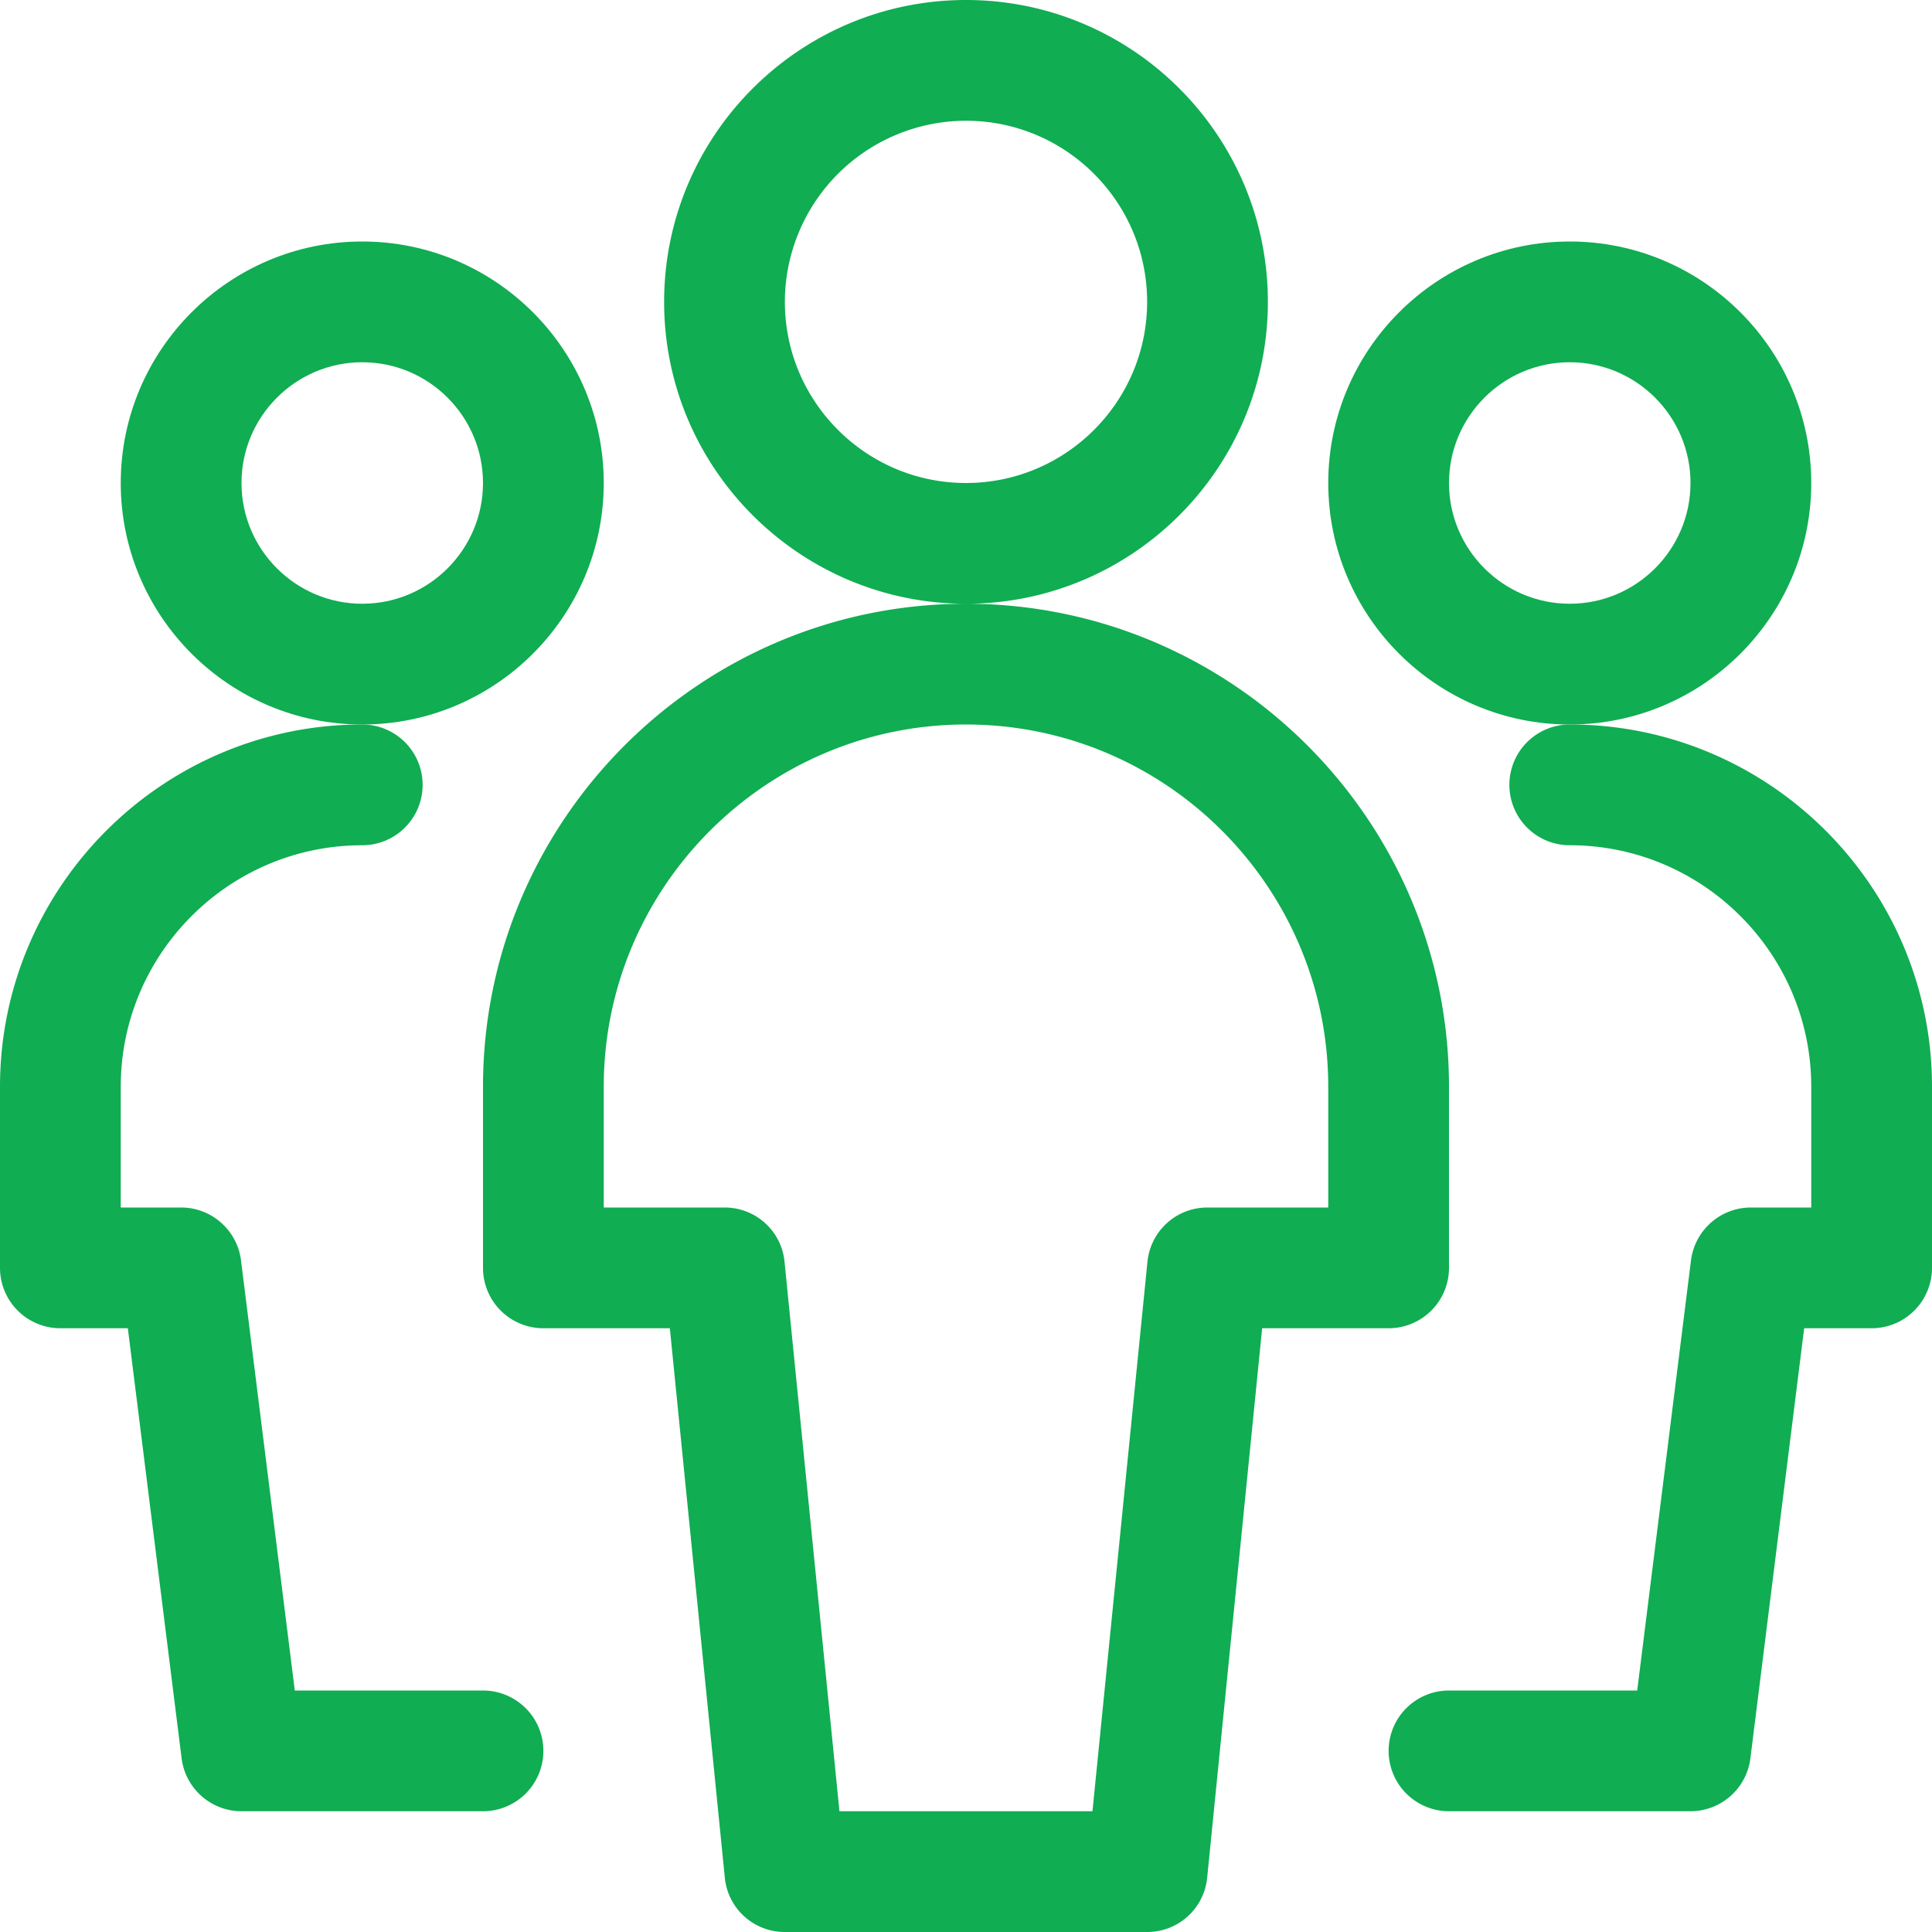
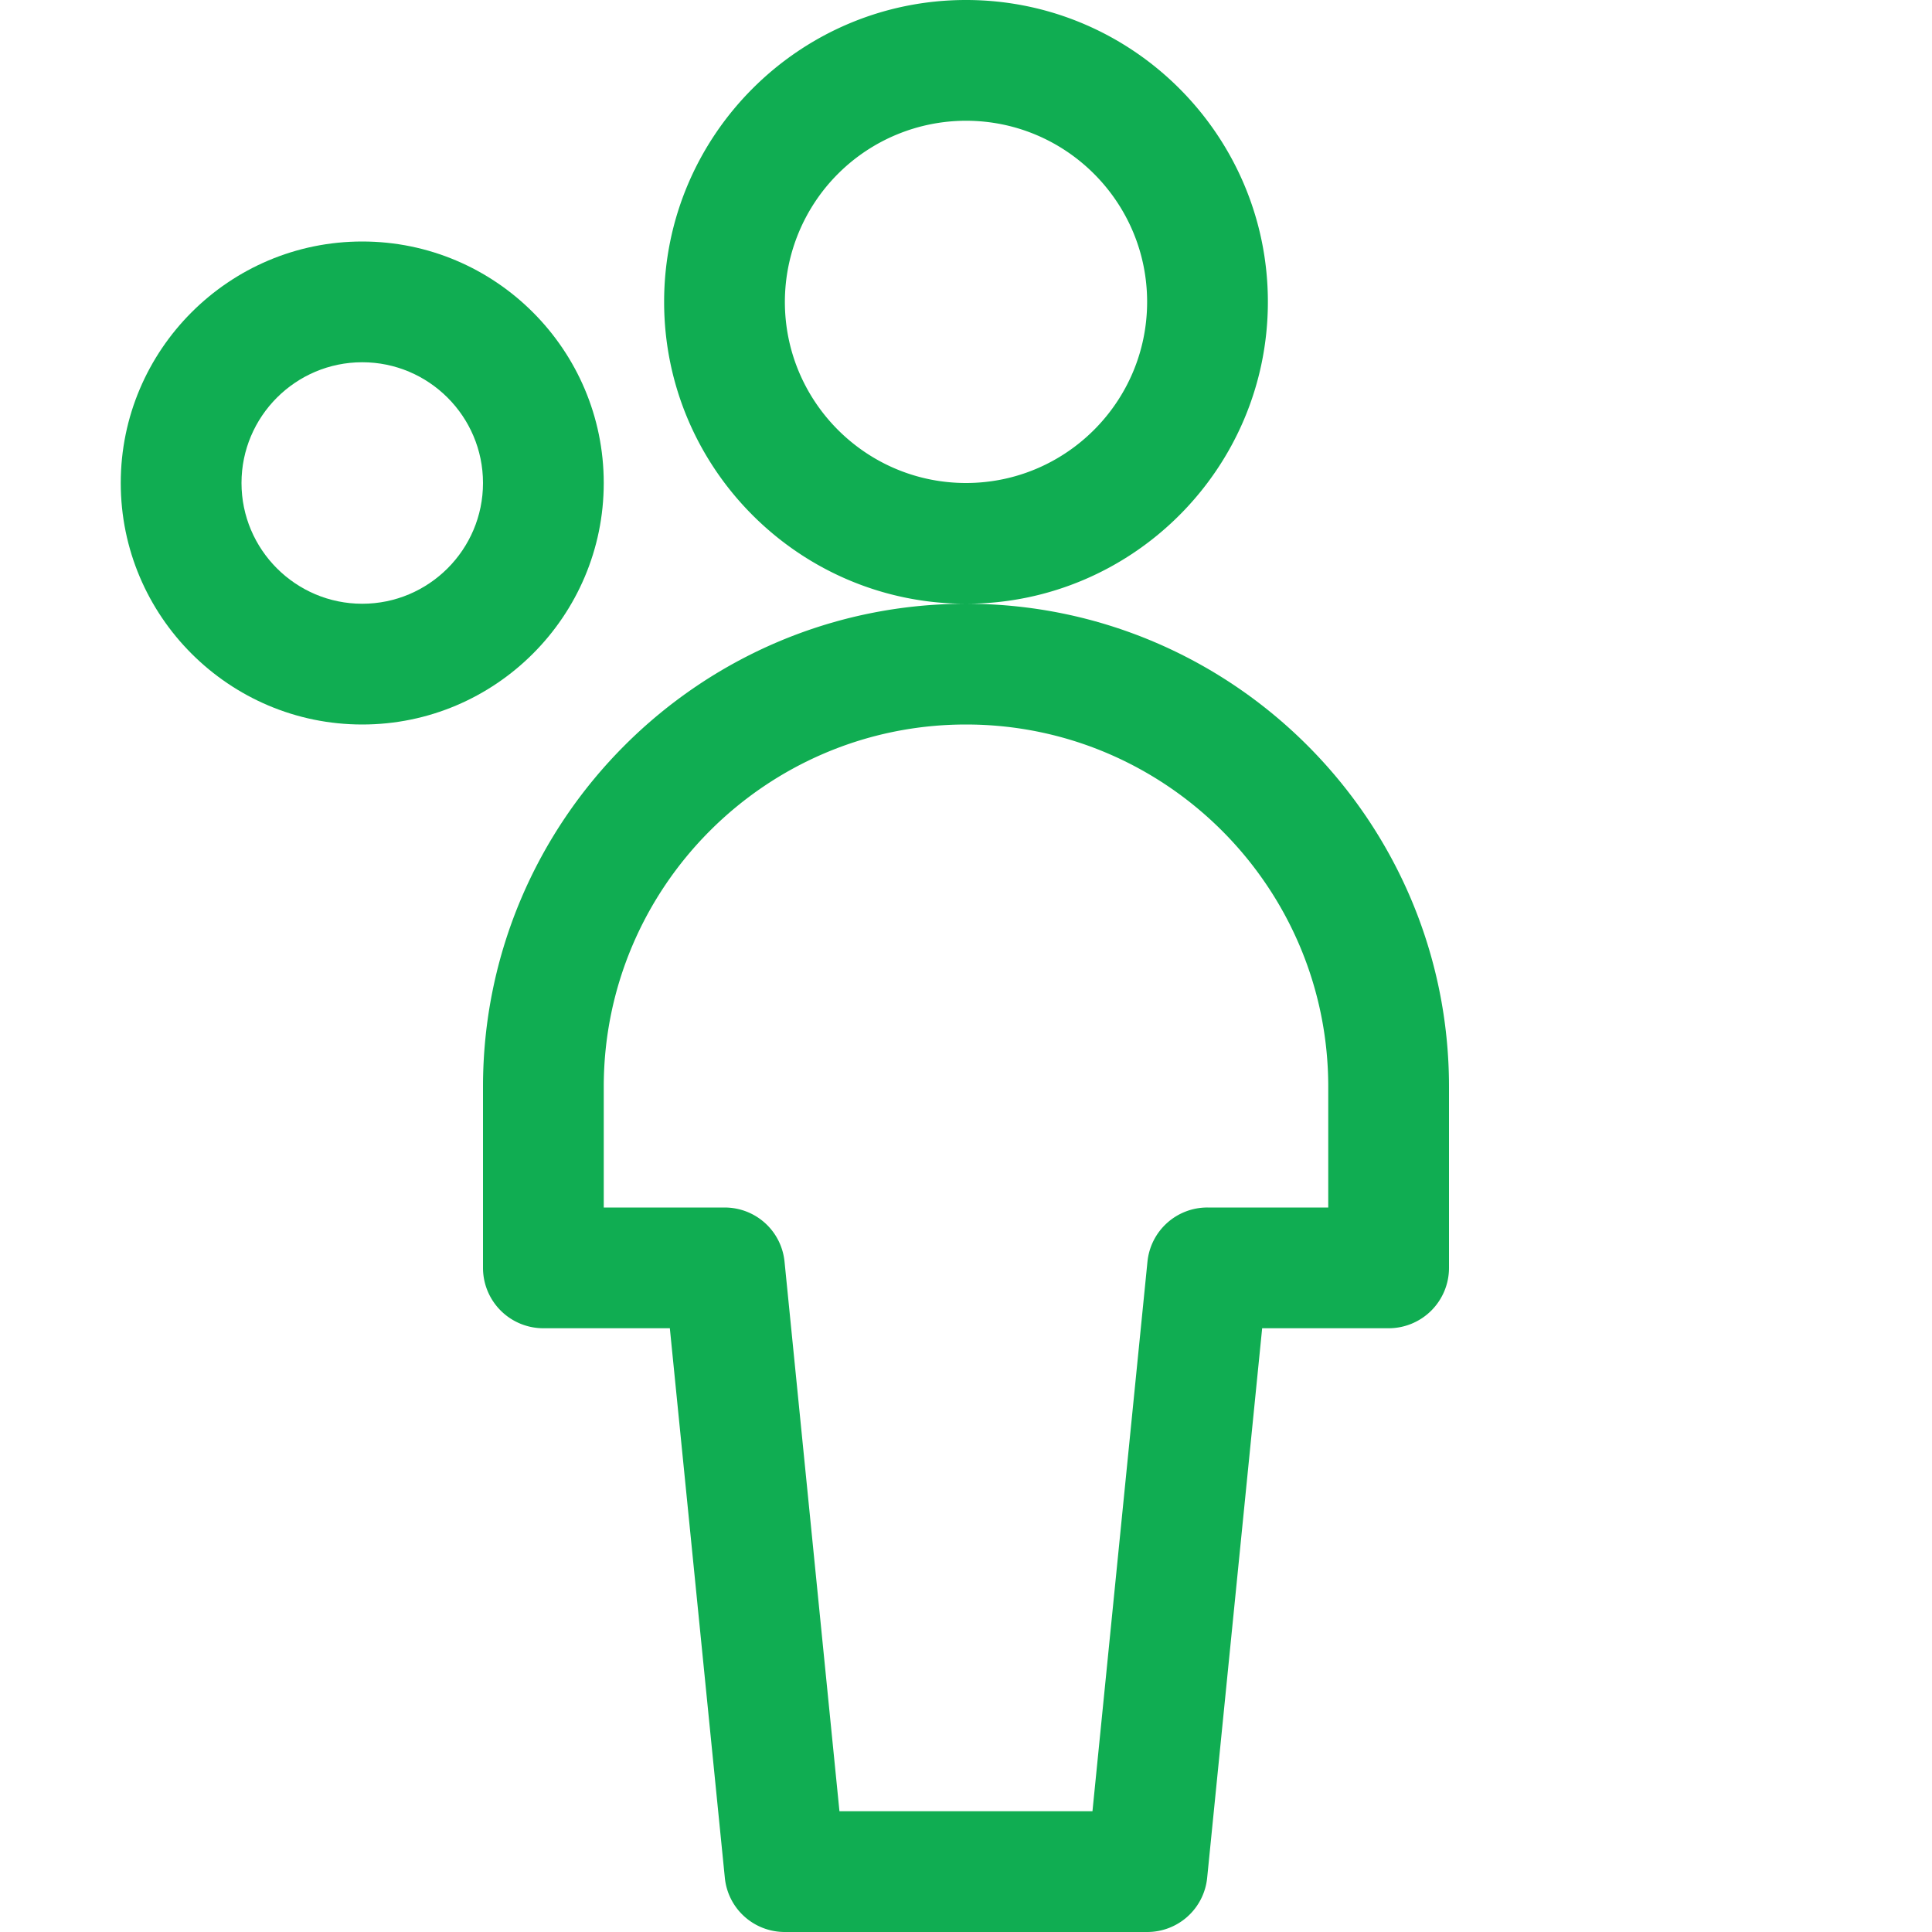
<svg xmlns="http://www.w3.org/2000/svg" width="48" height="48" viewBox="0 0 48 48">
  <g fill="#10AD52" fill-rule="evenodd">
    <path fill-rule="nonzero" d="M9 18c-3.308 0-6-2.692-6-6s2.692-6 6-6 6 2.692 6 6-2.692 6-6 6zm0-9c-1.654 0-3 1.346-3 3s1.346 3 3 3 3-1.346 3-3-1.346-3-3-3z" />
-     <path d="M6 45a1.502 1.502 0 0 1-1.488-1.314L3.176 33H1.5A1.5 1.5 0 0 1 0 31.5V27c0-4.962 4.038-9 9-9a1.5 1.5 0 0 1 0 3c-3.308 0-6 2.692-6 6v3h1.5c.754 0 1.394.564 1.488 1.314L7.324 42H12a1.5 1.5 0 0 1 0 3H6z" />
-     <path fill-rule="nonzero" d="M39 18c-3.308 0-6-2.692-6-6s2.692-6 6-6 6 2.692 6 6-2.692 6-6 6zm0-9c-1.654 0-3 1.346-3 3s1.346 3 3 3 3-1.346 3-3-1.346-3-3-3z" />
-     <path d="M36 45a1.5 1.5 0 0 1 0-3h4.676l1.336-10.686A1.502 1.502 0 0 1 43.5 30H45v-3c0-3.308-2.692-6-6-6a1.5 1.5 0 0 1 0-3c4.962 0 9 4.038 9 9v4.5a1.5 1.5 0 0 1-1.5 1.5h-1.676l-1.336 10.686A1.502 1.502 0 0 1 42 45h-6z" />
    <path fill-rule="nonzero" d="M24 15c-4.136 0-7.5-3.364-7.5-7.5S19.864 0 24 0s7.5 3.364 7.5 7.5S28.136 15 24 15zm0-12a4.504 4.504 0 0 0-4.5 4.5c0 2.482 2.018 4.5 4.5 4.5s4.5-2.018 4.5-4.5S26.482 3 24 3zM19.5 48c-.774 0-1.416-.58-1.492-1.35L16.642 33H13.5a1.5 1.5 0 0 1-1.5-1.5V27c0-6.616 5.384-12 12-12s12 5.384 12 12v4.5a1.5 1.5 0 0 1-1.5 1.5h-3.142l-1.366 13.65A1.495 1.495 0 0 1 28.5 48h-9zm7.642-3l1.366-13.65A1.495 1.495 0 0 1 30 30h3v-3c0-4.962-4.038-9-9-9s-9 4.038-9 9v3h3c.774 0 1.416.58 1.492 1.35L20.856 45h6.286z" />
  </g>
</svg>